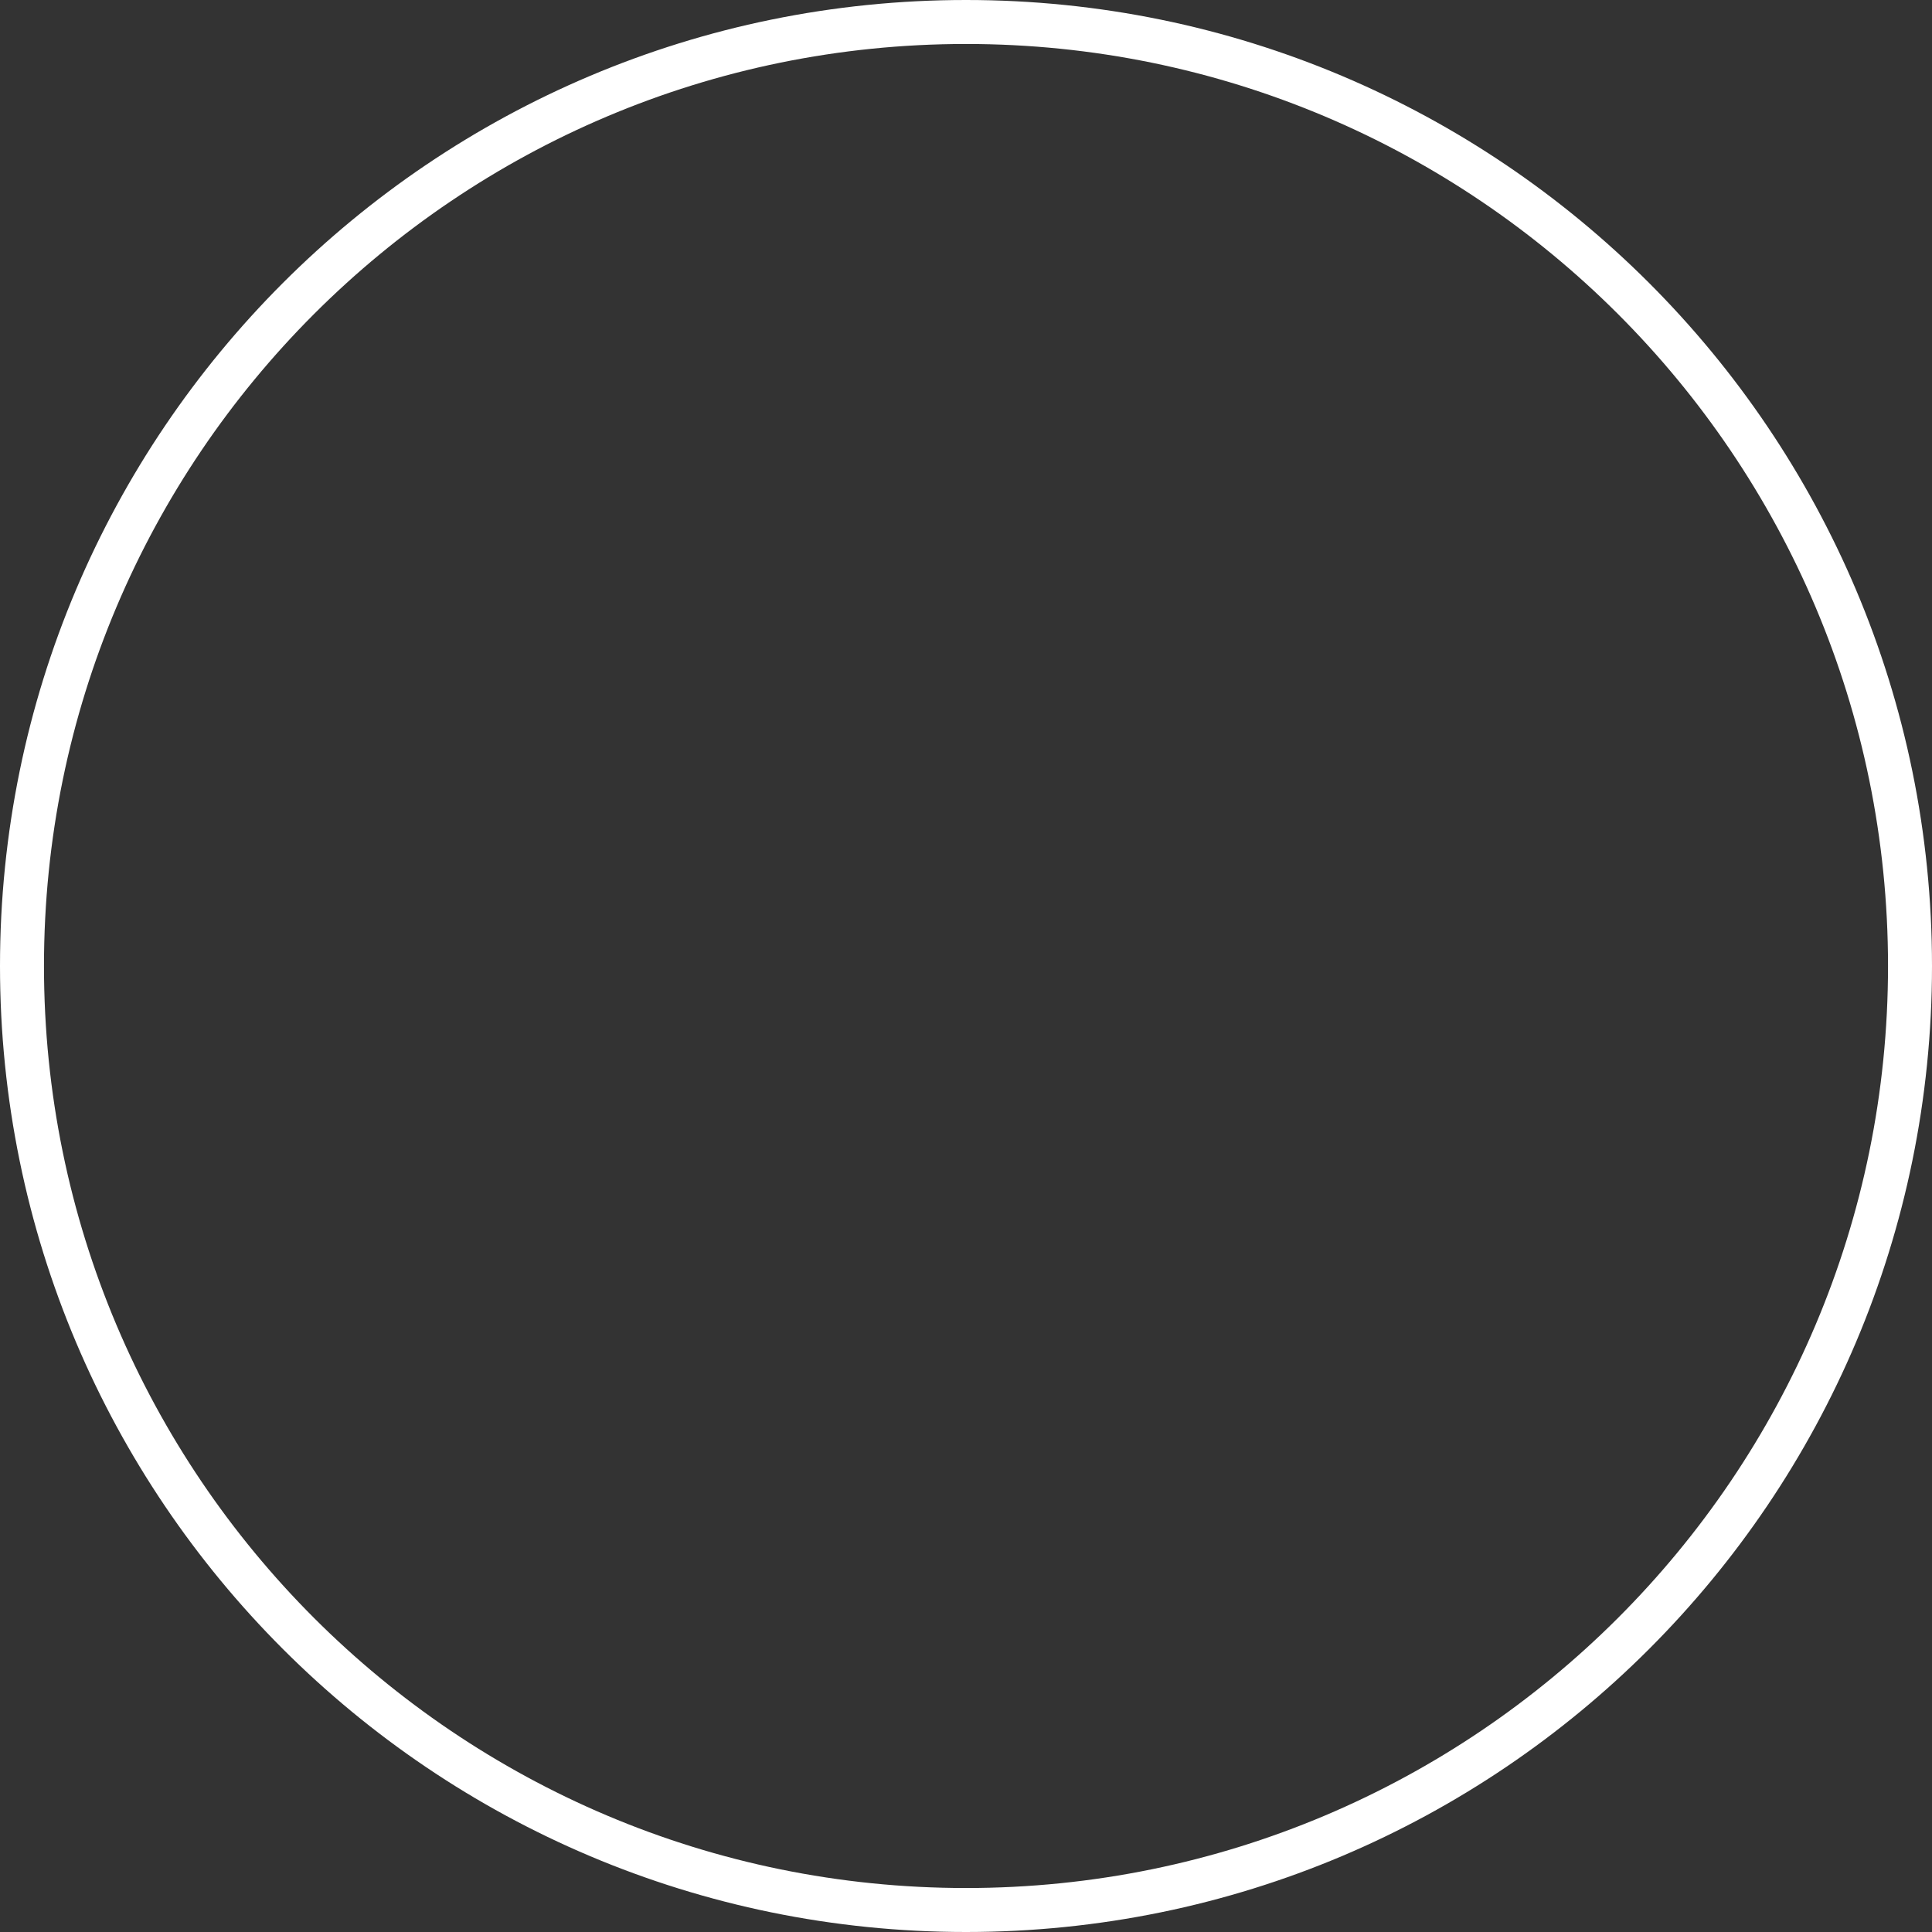
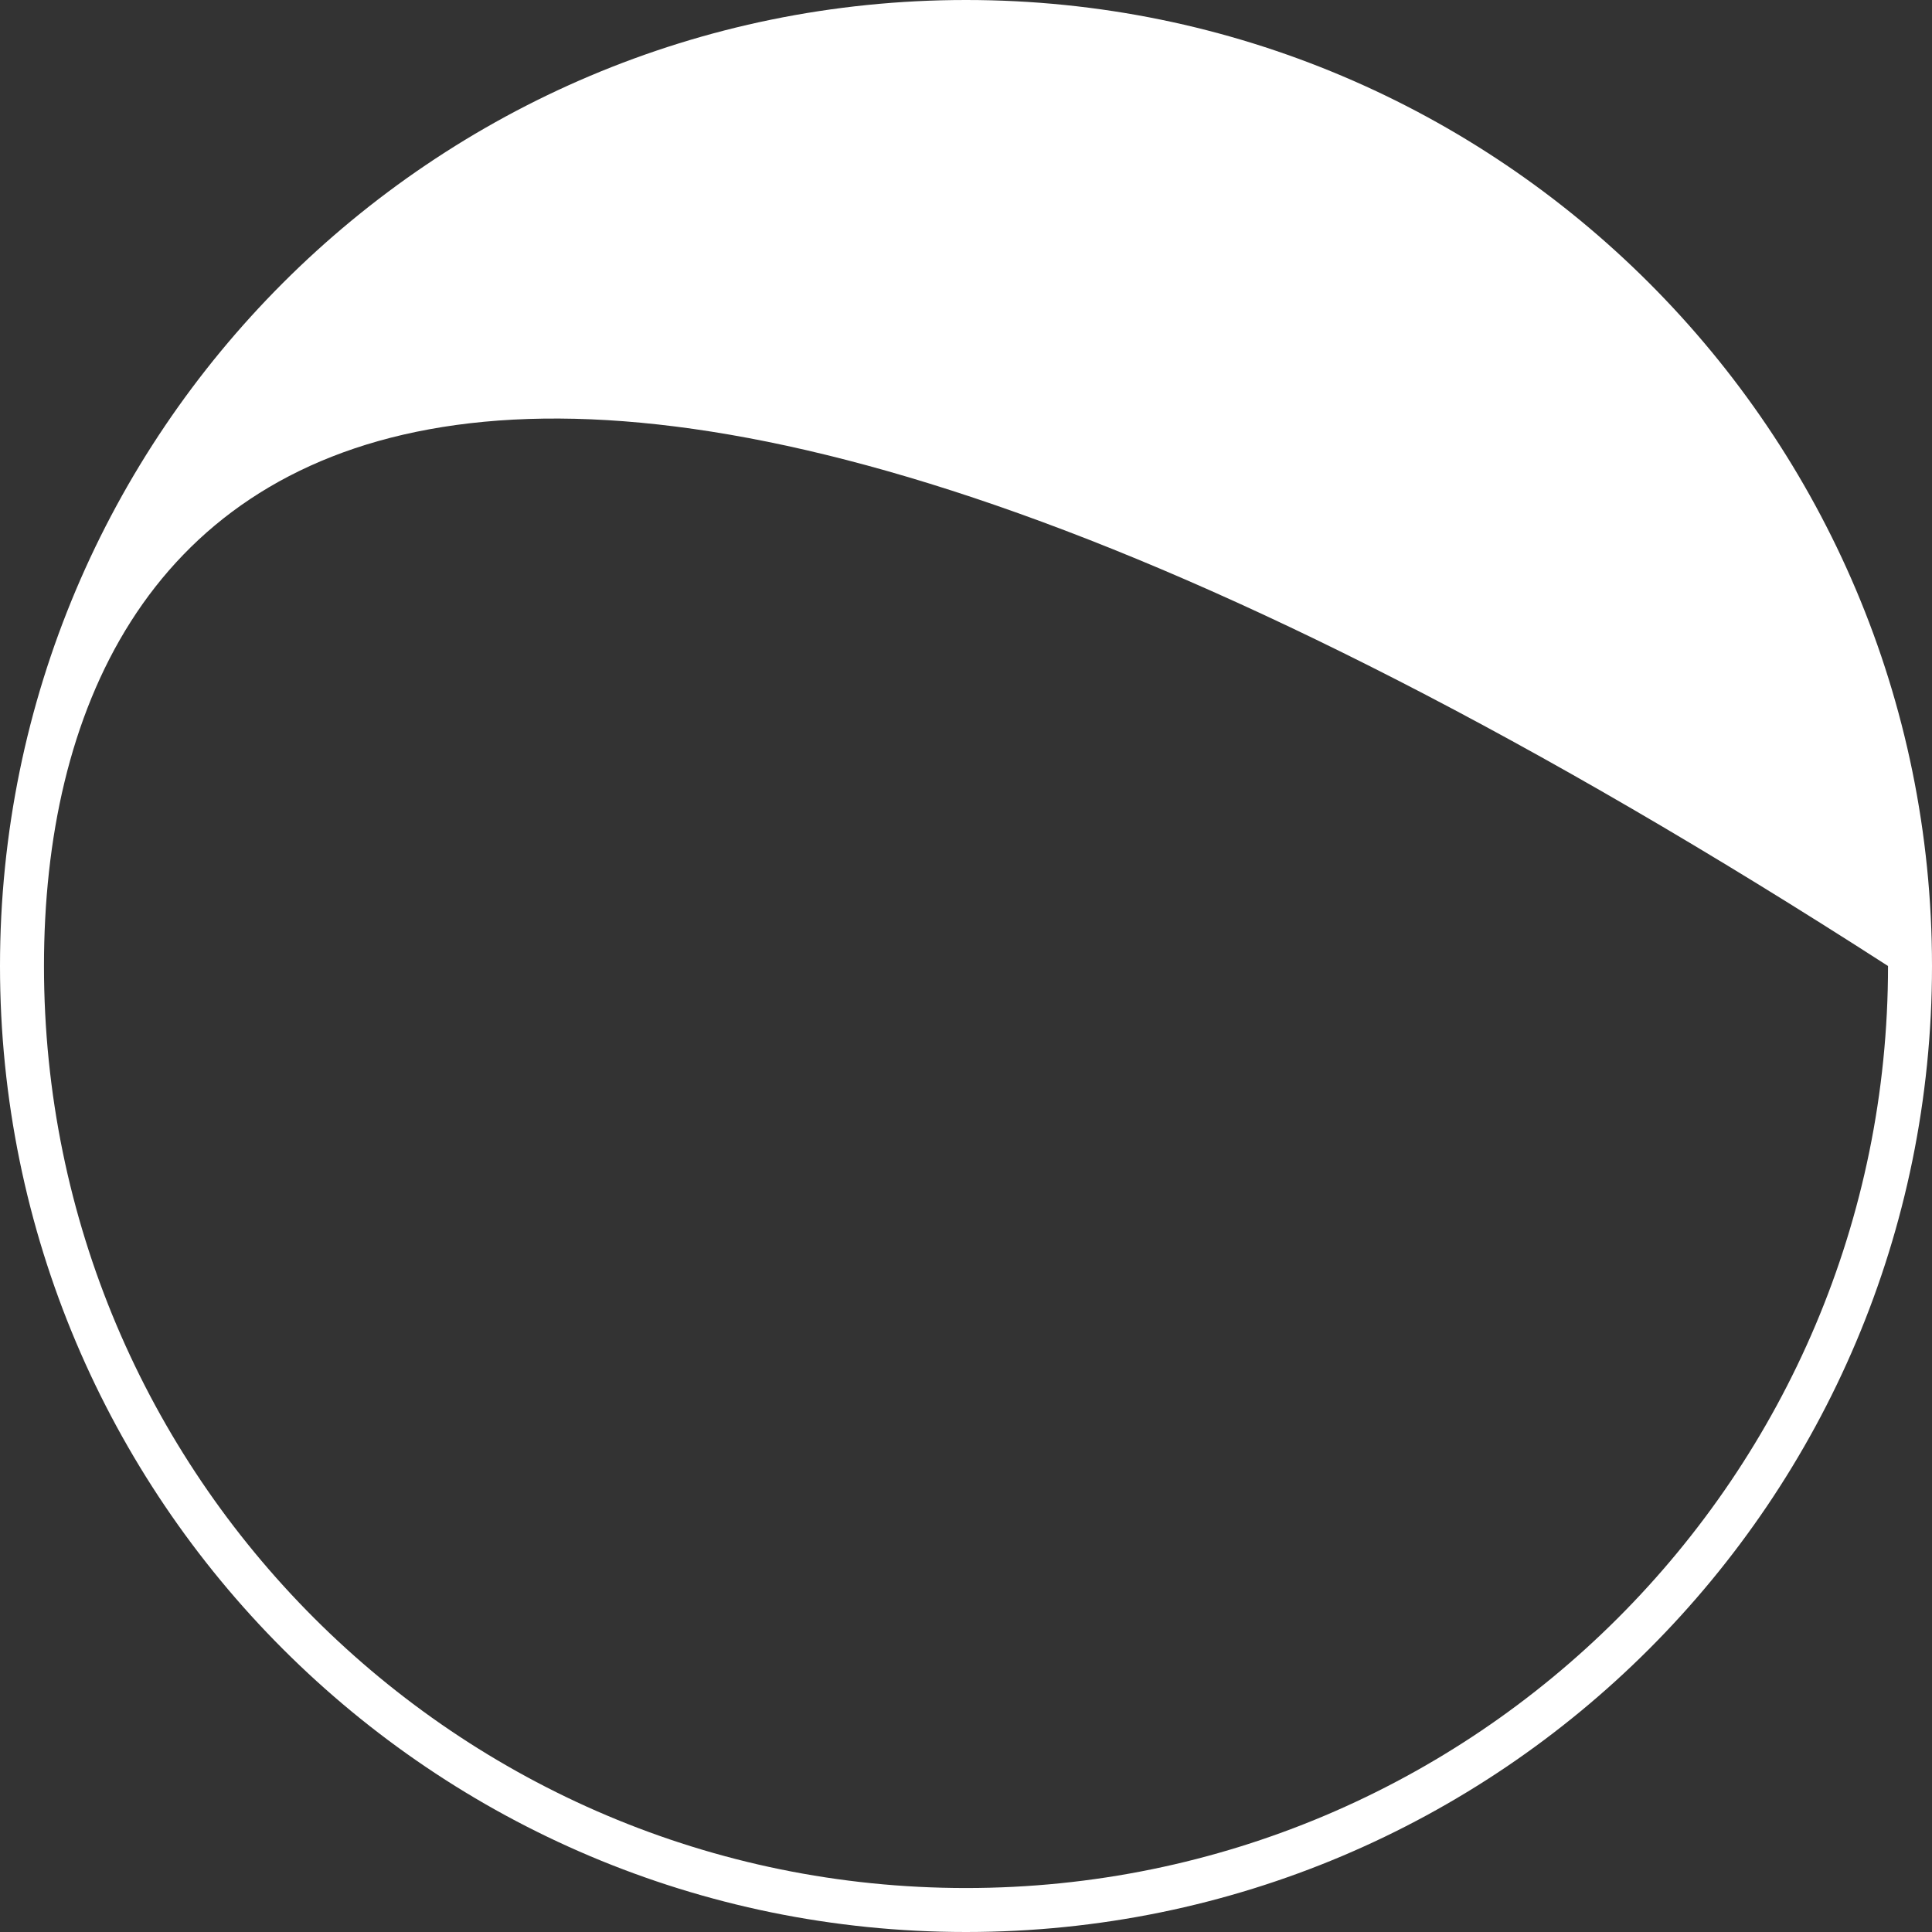
<svg xmlns="http://www.w3.org/2000/svg" width="152" height="152" viewBox="0 0 152 152" fill="none">
  <rect x="0" y="0" width="152" height="152" fill="#333333" stroke="none" />
-   <path fill-rule="evenodd" clip-rule="evenodd" d="M76 148.54C116.063 148.54 148.54 116.063 148.54 76C148.54 35.937 116.063 3.46 76 3.46C35.937 3.46 3.46 35.937 3.46 76C3.46 116.063 35.937 148.54 76 148.54ZM76 152C117.973 152 152 117.973 152 76C152 34.026 117.973 0 76 0C34.026 0 0 34.026 0 76C0 117.973 34.026 152 76 152Z" fill="white" />
+   <path fill-rule="evenodd" clip-rule="evenodd" d="M76 148.54C116.063 148.54 148.54 116.063 148.54 76C35.937 3.46 3.46 35.937 3.46 76C3.46 116.063 35.937 148.54 76 148.54ZM76 152C117.973 152 152 117.973 152 76C152 34.026 117.973 0 76 0C34.026 0 0 34.026 0 76C0 117.973 34.026 152 76 152Z" fill="white" />
</svg>